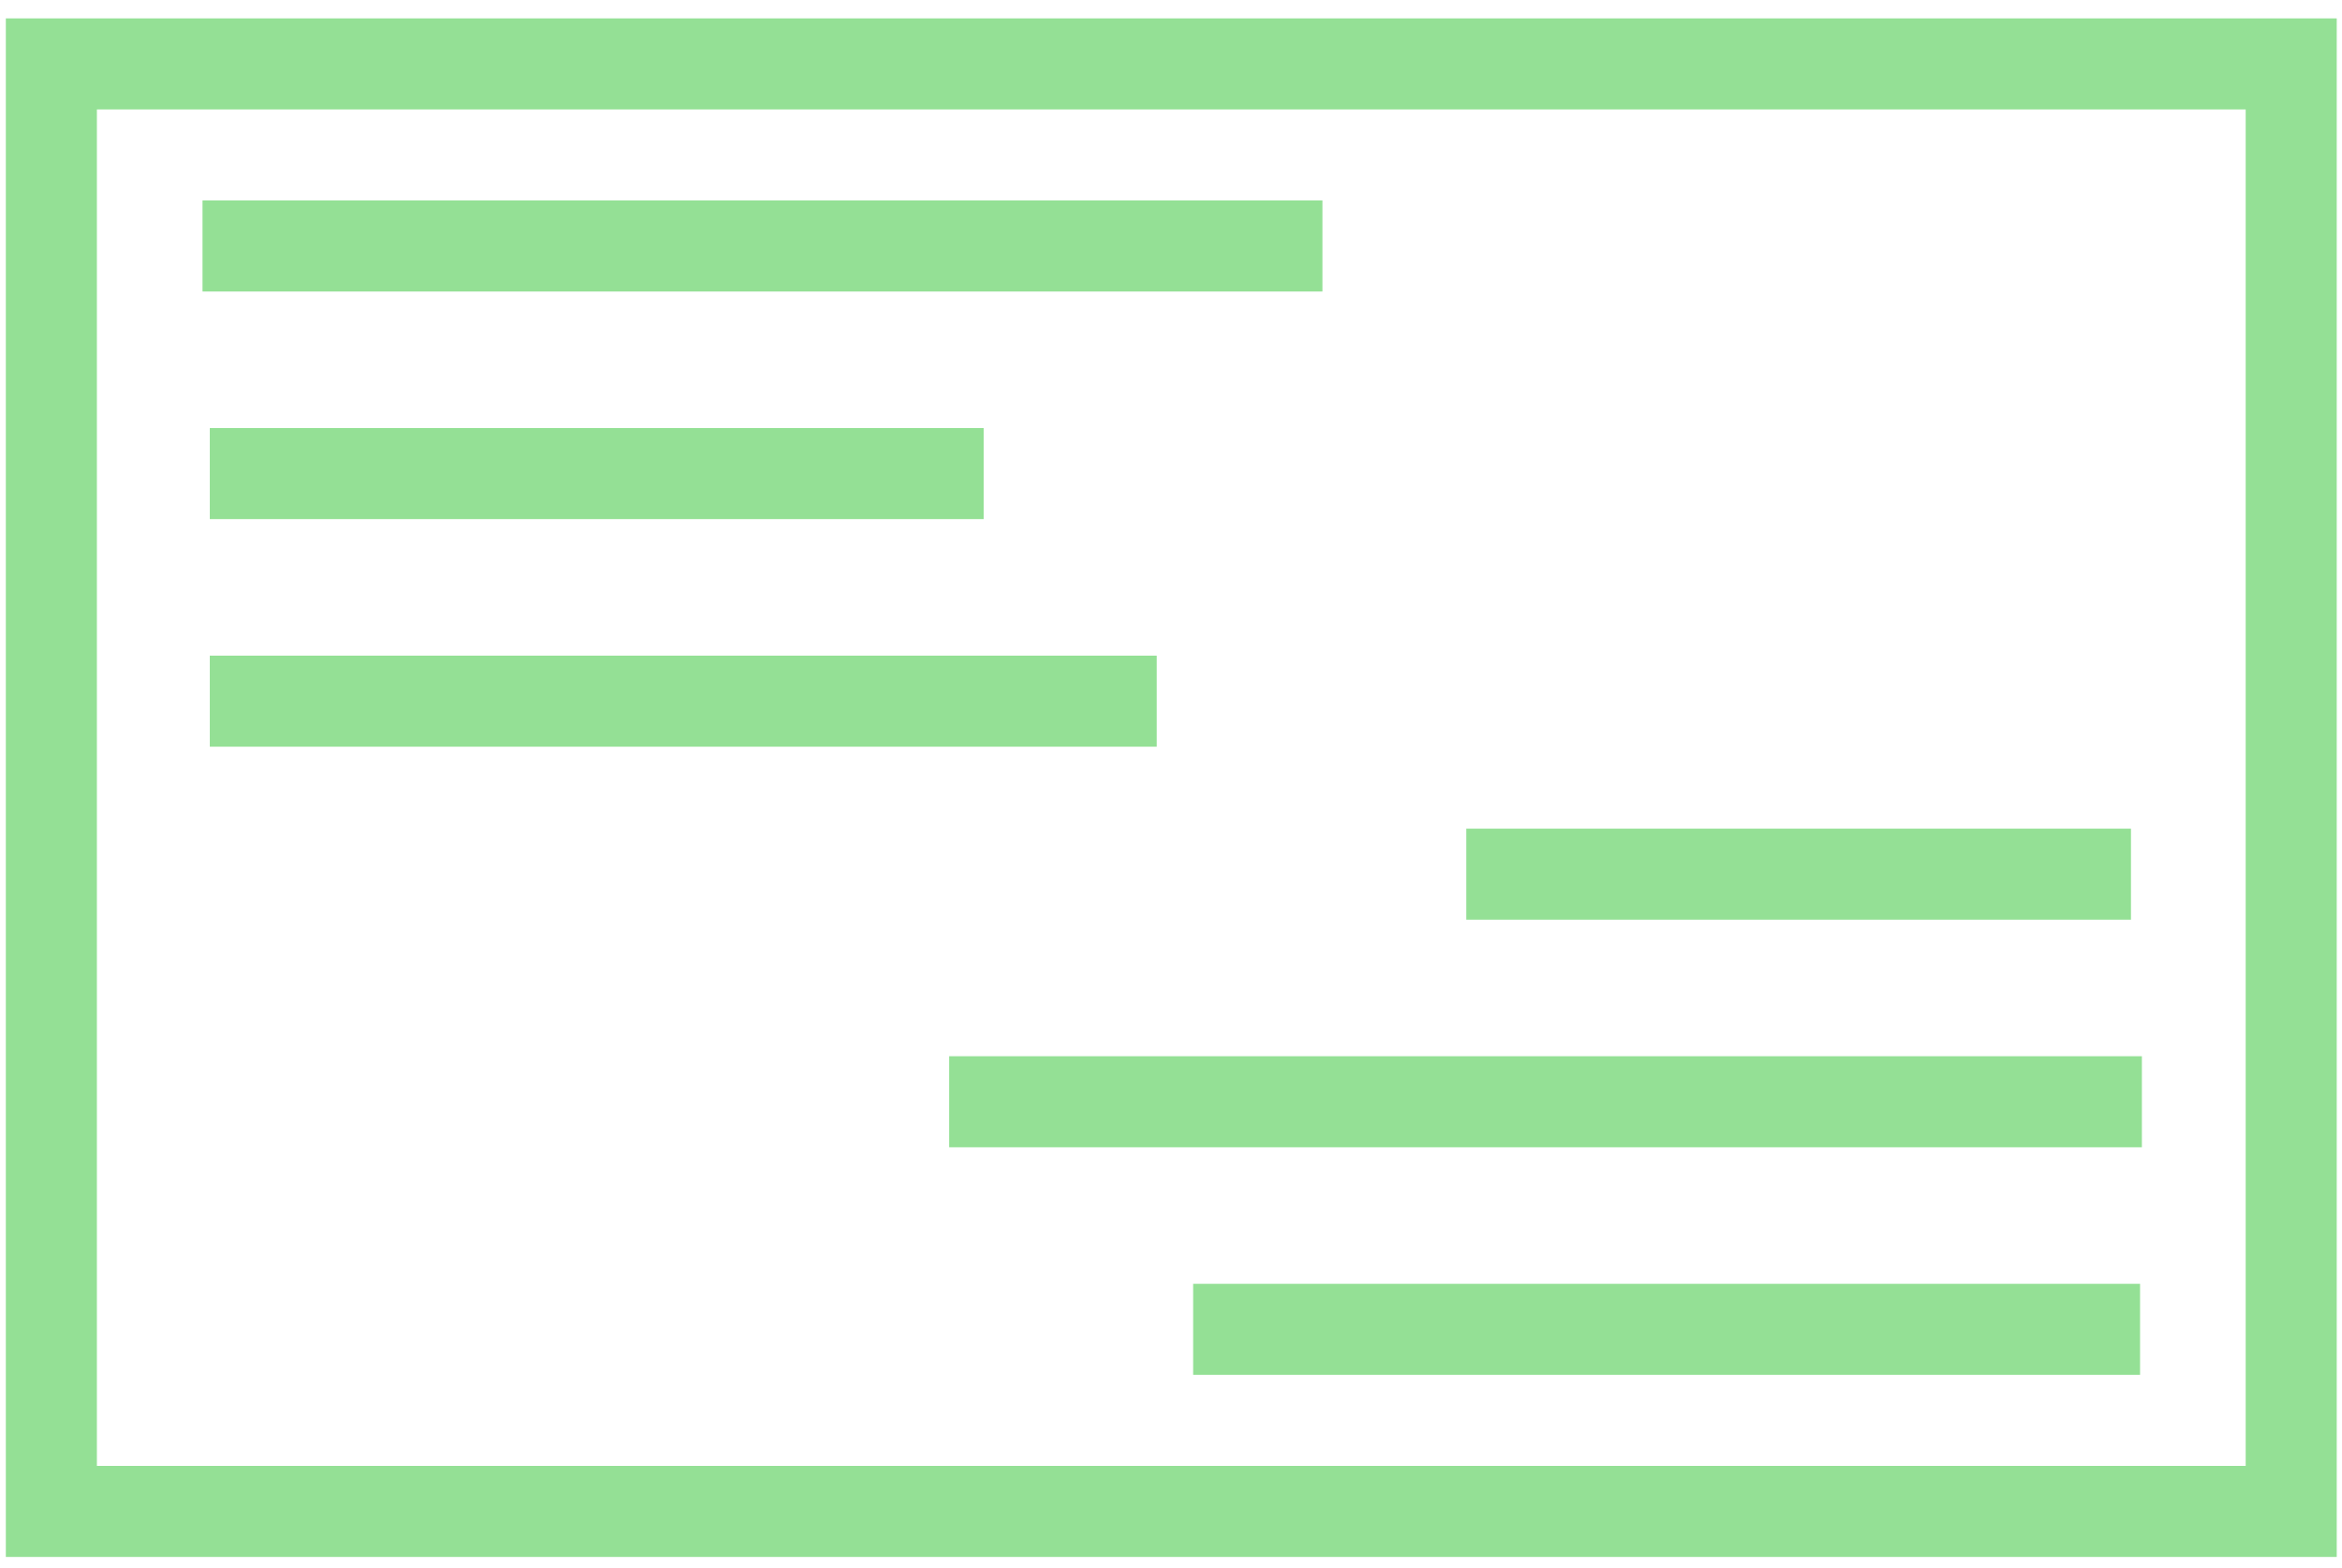
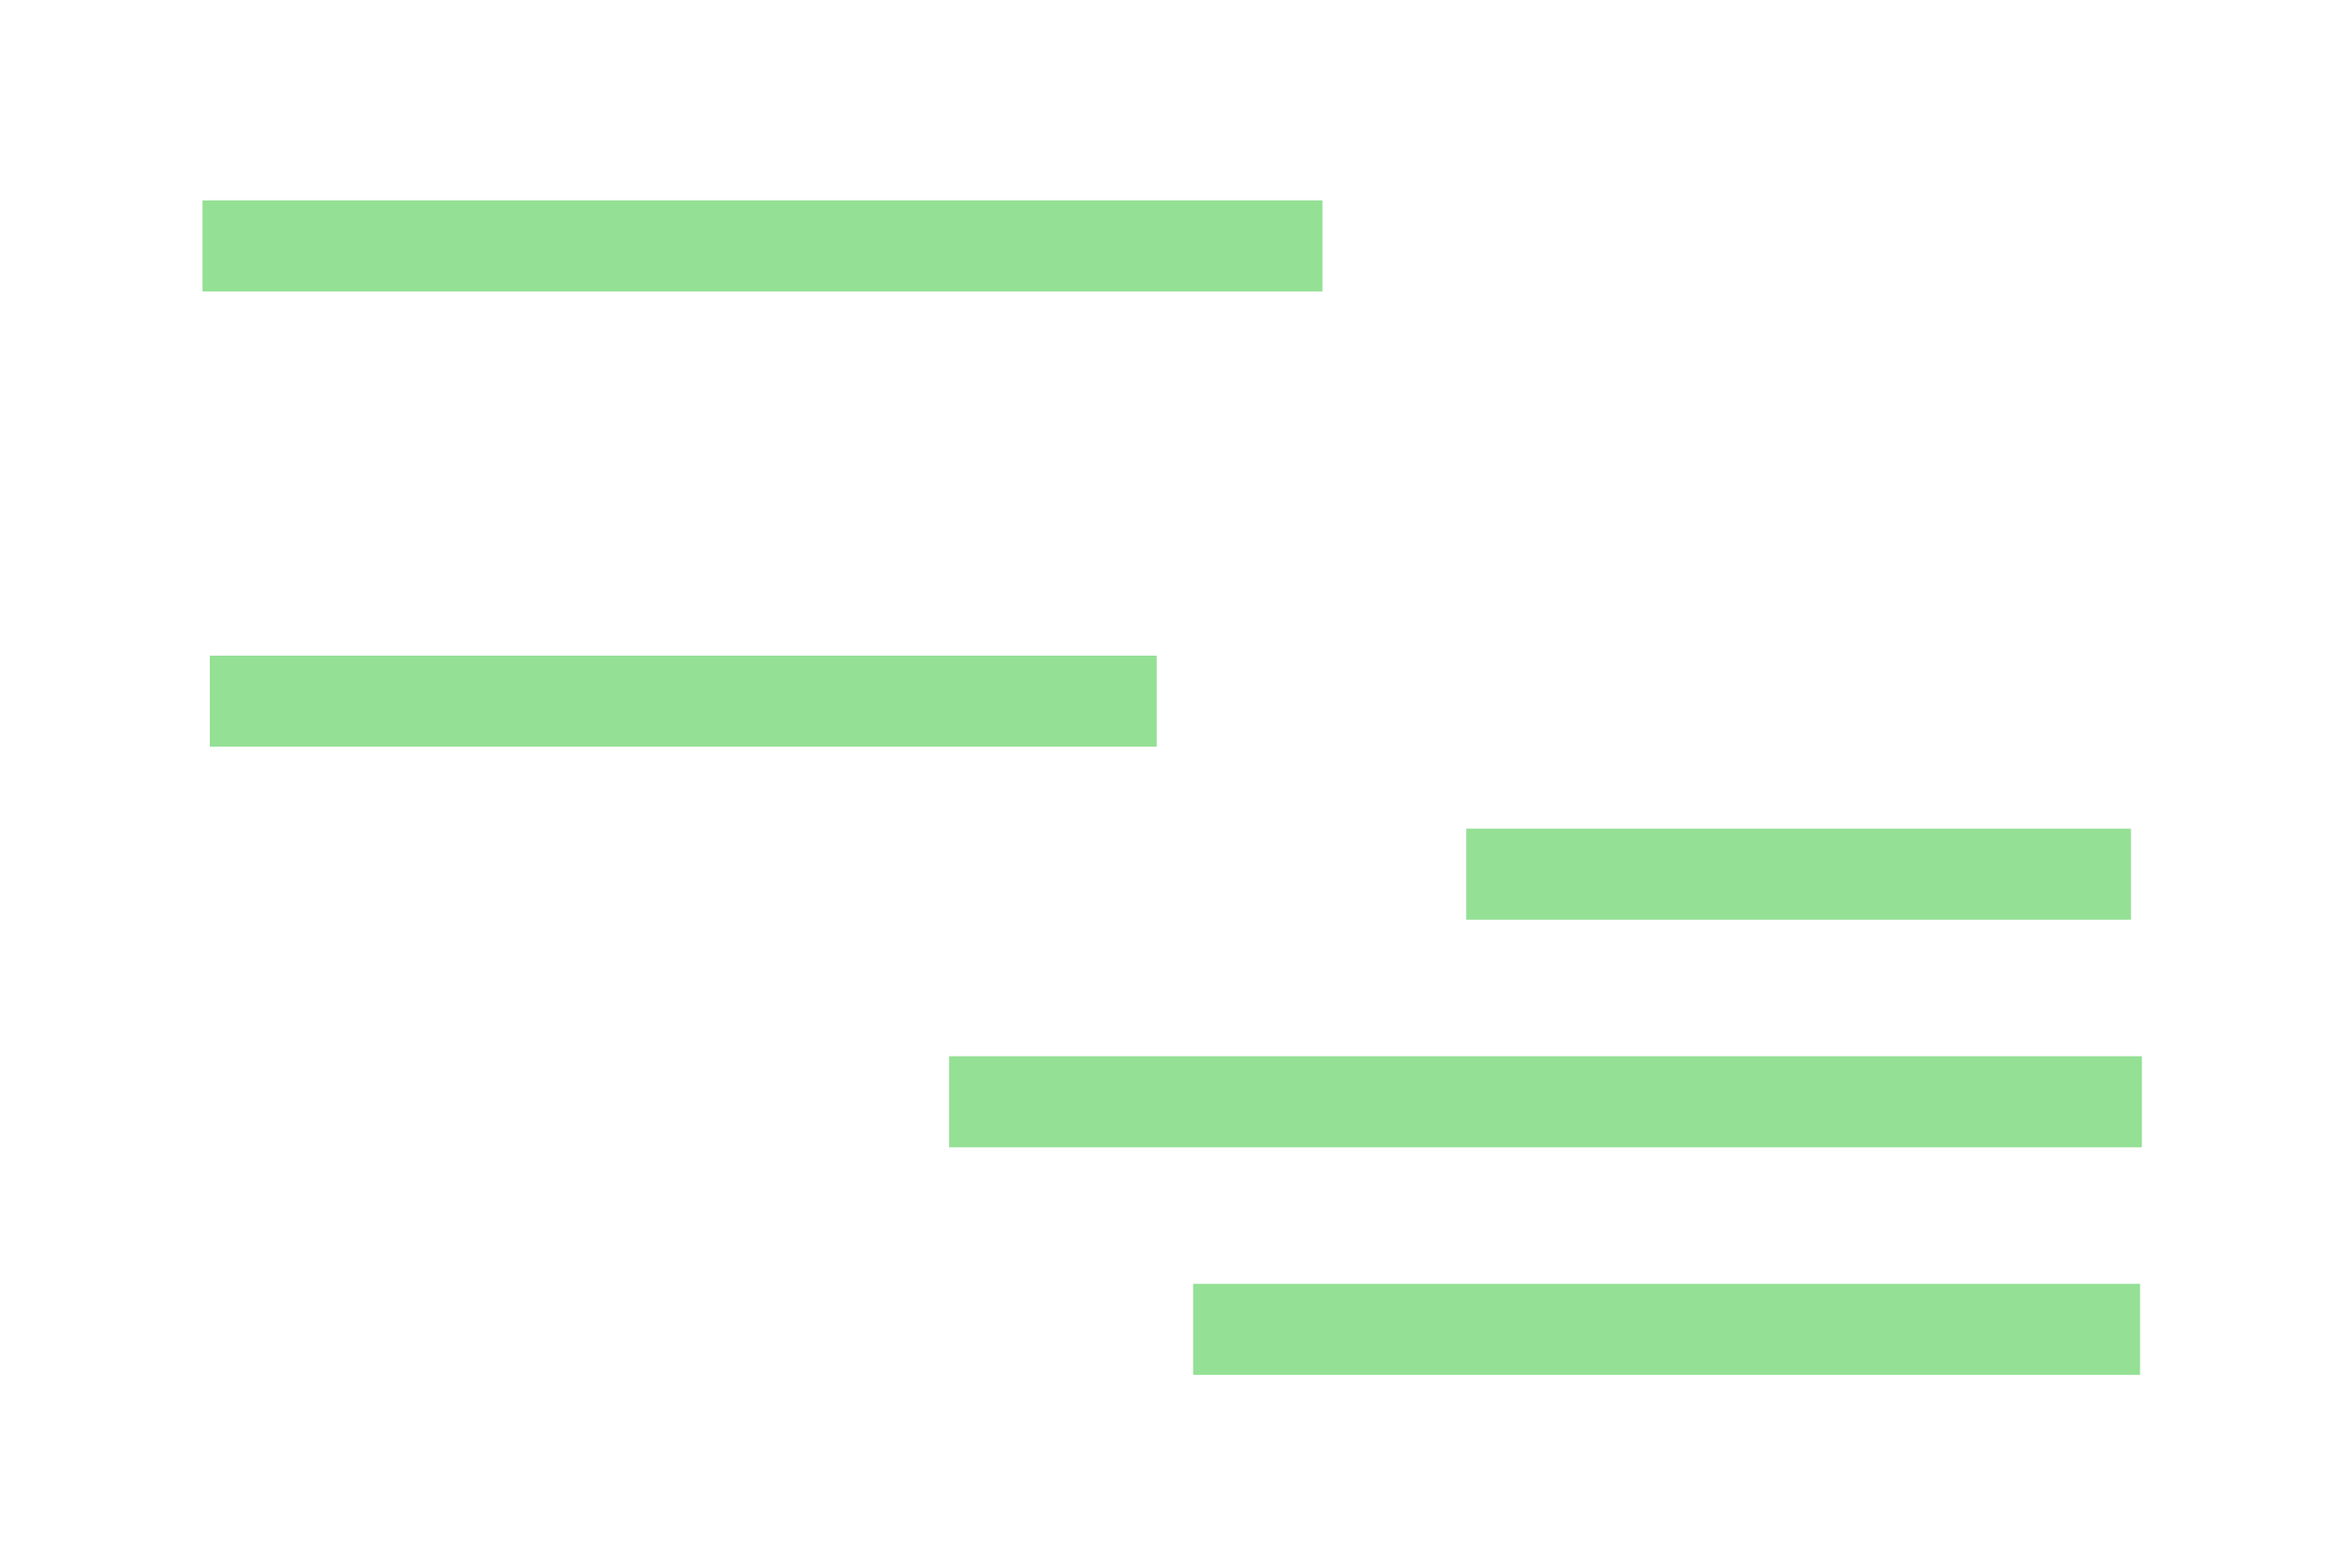
<svg xmlns="http://www.w3.org/2000/svg" width="121" height="81" viewBox="0 0 121 81" fill="none">
-   <path d="M120.728 80.45H0.302V0.95H120.728V80.45ZM5.006 75.746H116.024V5.654H5.006V75.746Z" fill="#94E095" />
-   <path d="M68.324 10.358H10.463V15.063H68.324V10.358Z" fill="#94E095" />
-   <path d="M50.824 22.119H10.839V26.823H50.824V22.119Z" fill="#94E095" />
+   <path d="M68.324 10.358H10.463V15.063H68.324V10.358" fill="#94E095" />
  <path d="M59.762 33.879H10.839V38.583H59.762V33.879Z" fill="#94E095" />
  <path d="M110.097 42.817H75.756V47.521H110.097V42.817Z" fill="#94E095" />
  <path d="M110.661 54.577H49.037V59.282H110.661V54.577Z" fill="#94E095" />
  <path d="M110.567 66.338H61.644V71.042H110.567V66.338Z" fill="#94E095" />
</svg>